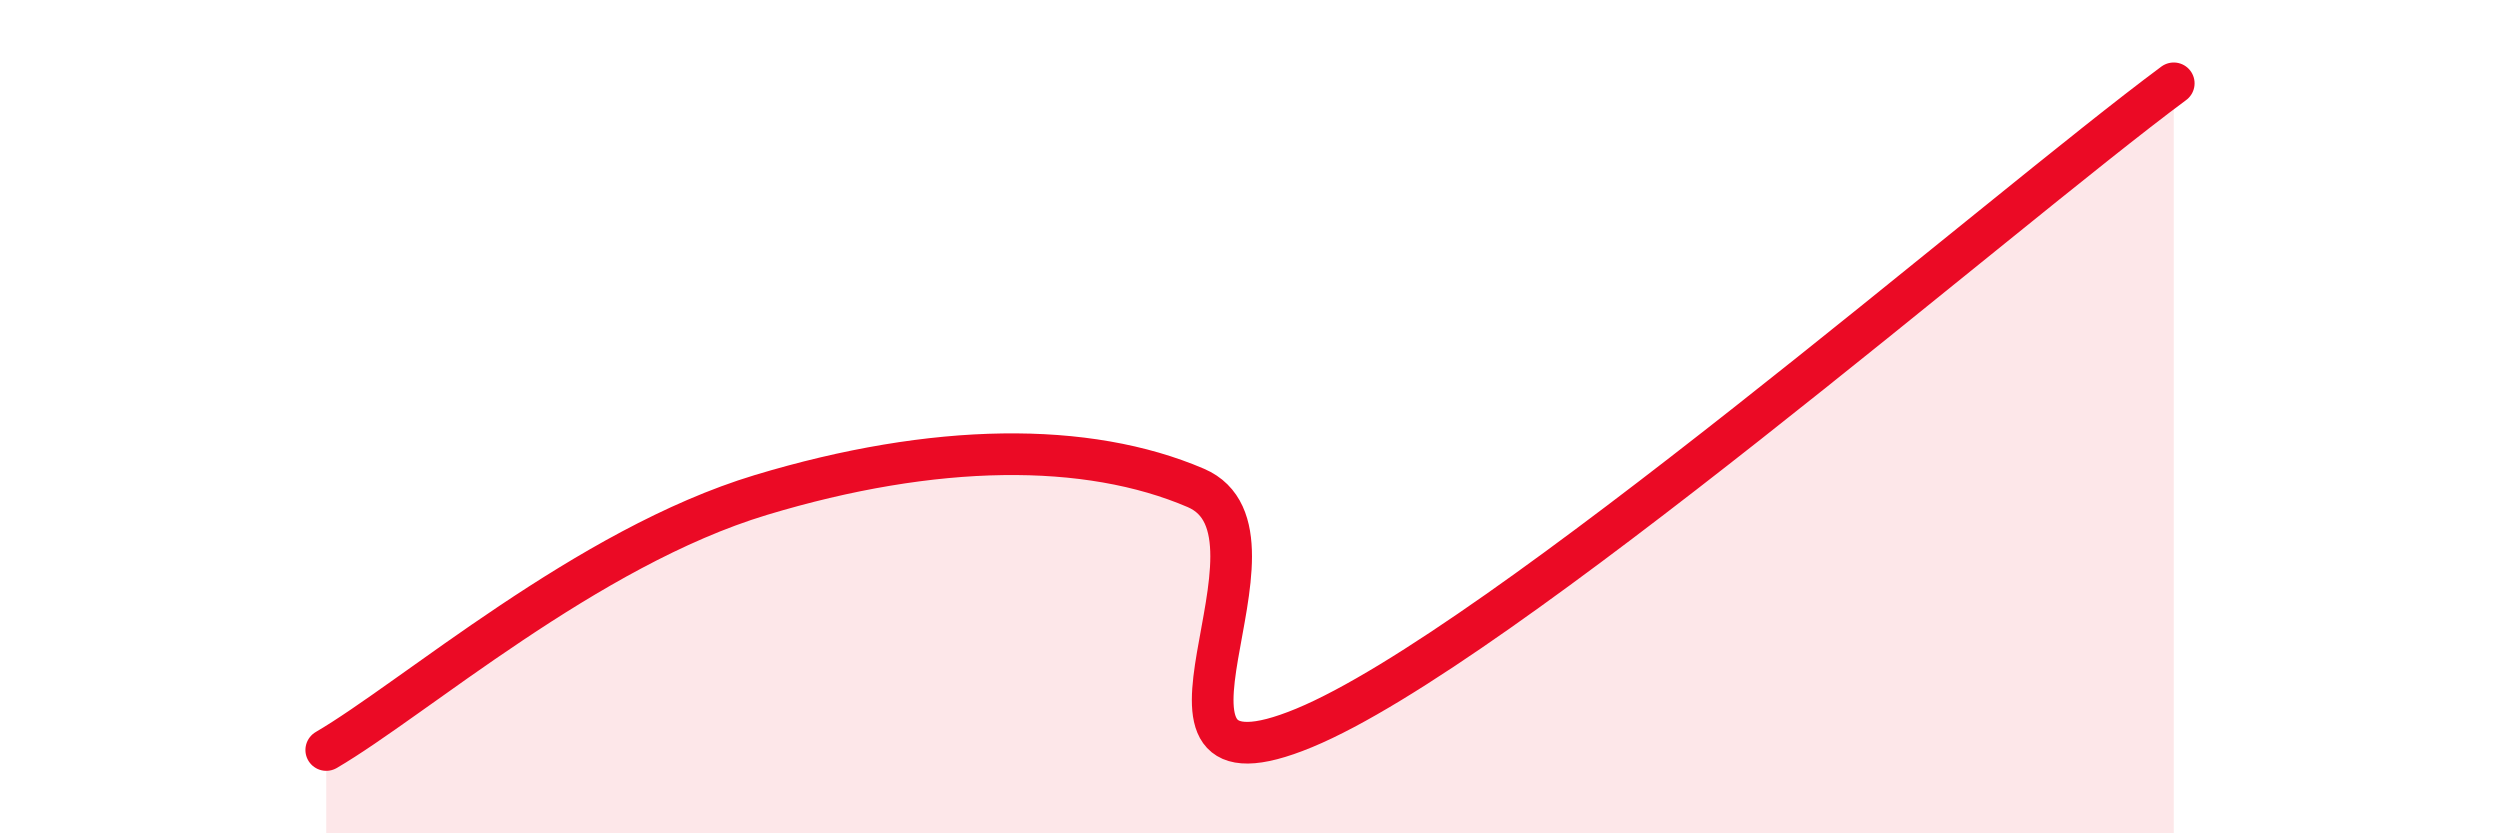
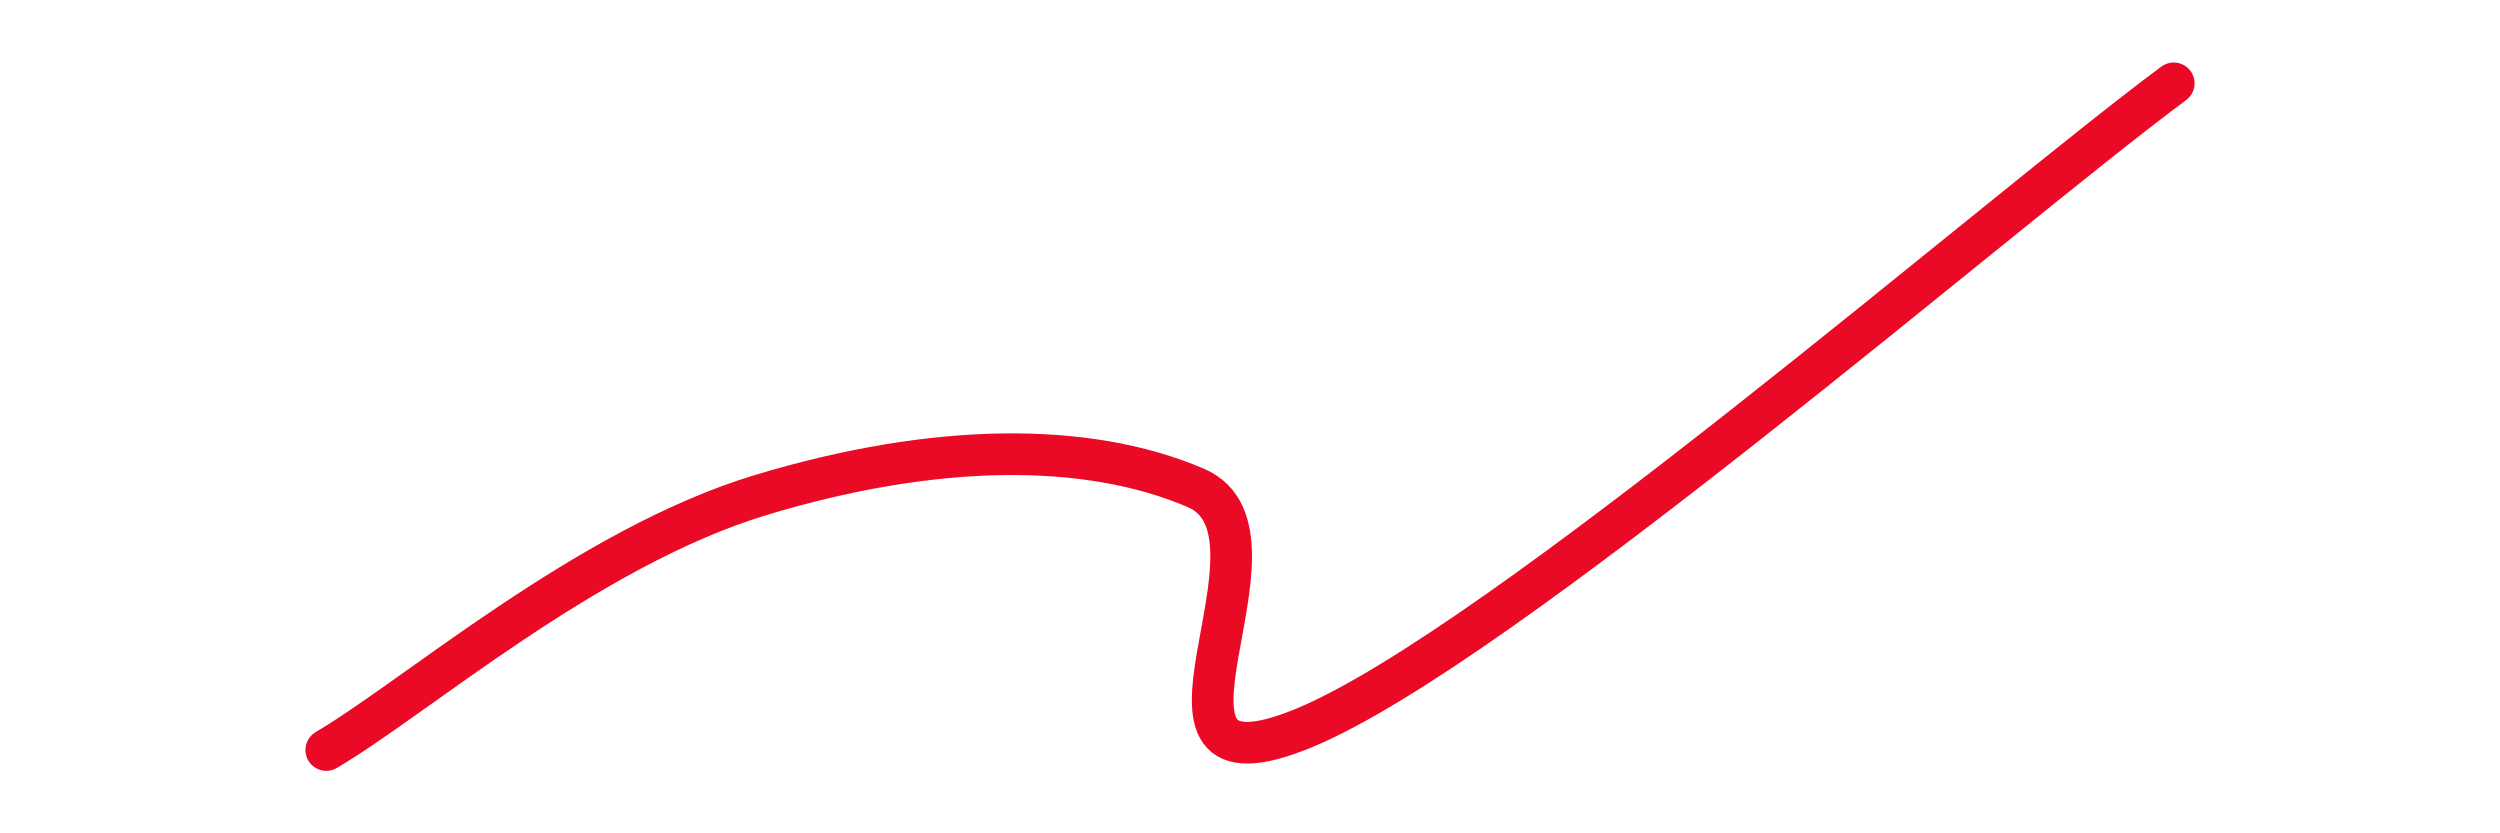
<svg xmlns="http://www.w3.org/2000/svg" width="60" height="20" viewBox="0 0 60 20">
-   <path d="M 7.83,18 C 9.92,16.78 14.09,13.14 18.26,11.88 C 22.43,10.62 26.09,10.59 28.7,11.71 C 31.31,12.83 26.61,19.41 31.3,17.47 C 35.99,15.53 48,5.09 52.17,2L52.17 20L7.83 20Z" fill="#EB0A25" opacity="0.1" stroke-linecap="round" stroke-linejoin="round" />
  <path d="M 7.83,18 C 9.92,16.78 14.09,13.14 18.26,11.88 C 22.43,10.62 26.09,10.59 28.7,11.71 C 31.31,12.83 26.61,19.41 31.3,17.47 C 35.99,15.53 48,5.09 52.17,2" stroke="#EB0A25" stroke-width="1" fill="none" stroke-linecap="round" stroke-linejoin="round" />
</svg>